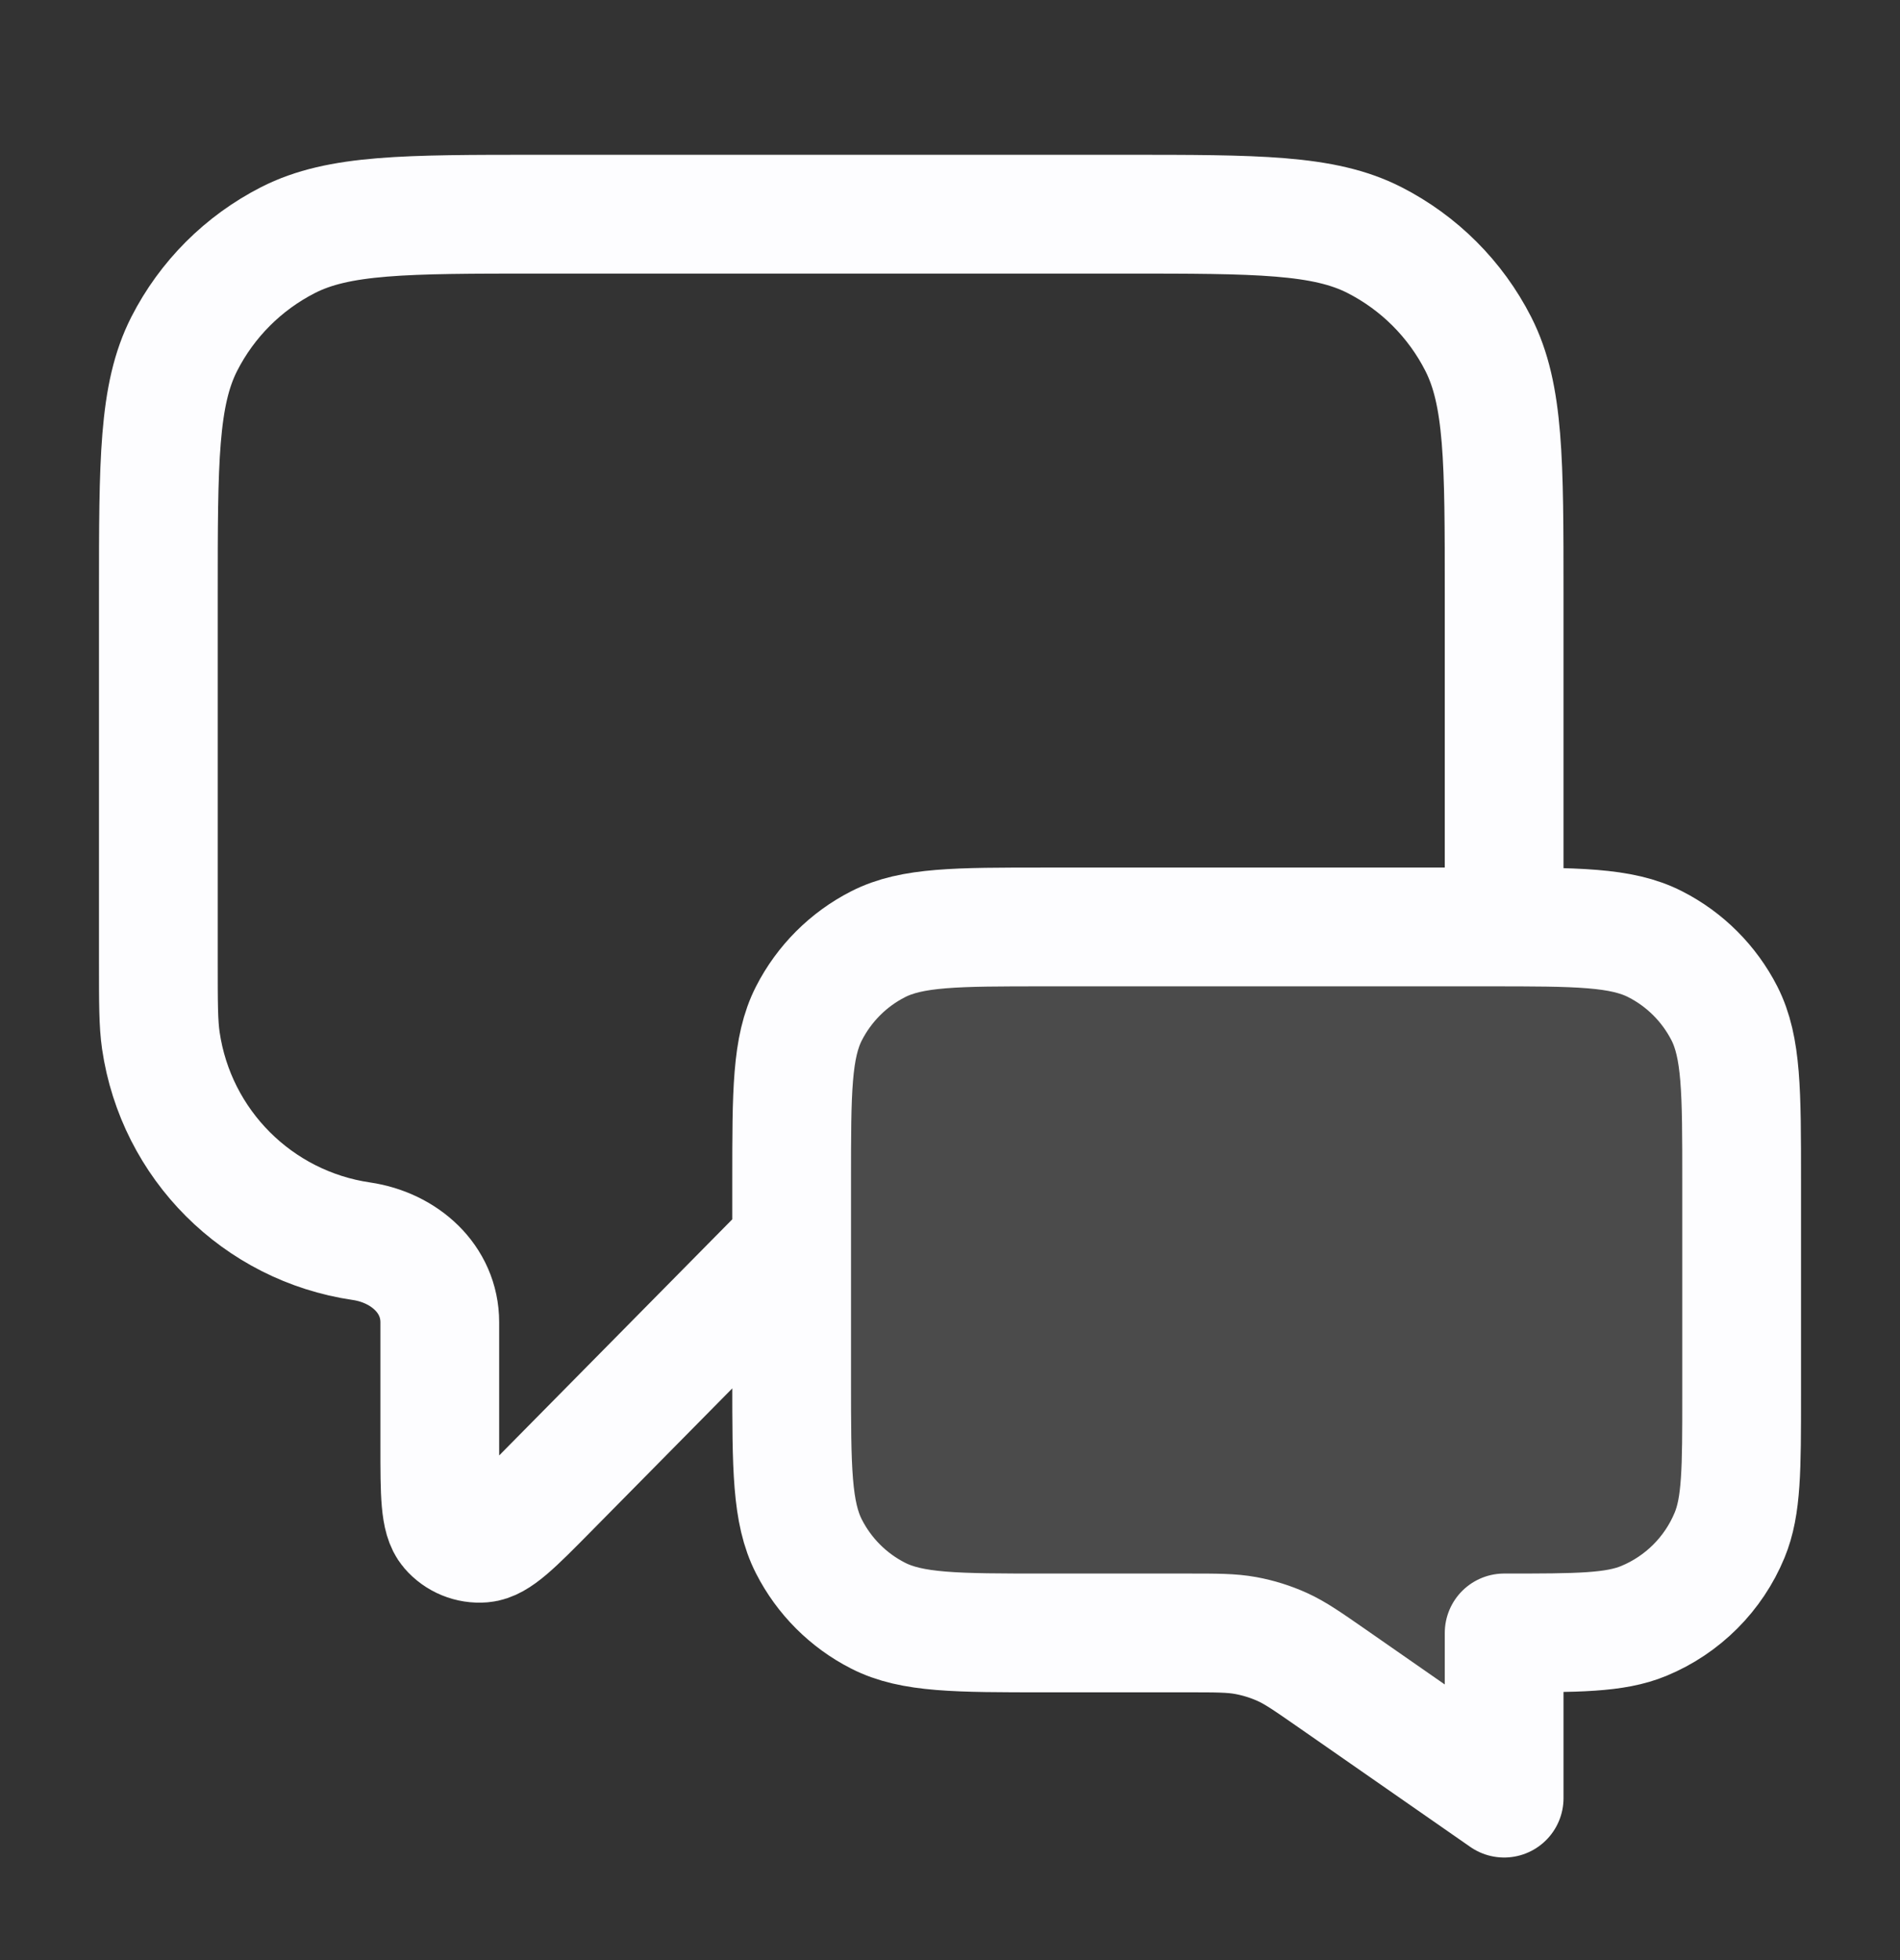
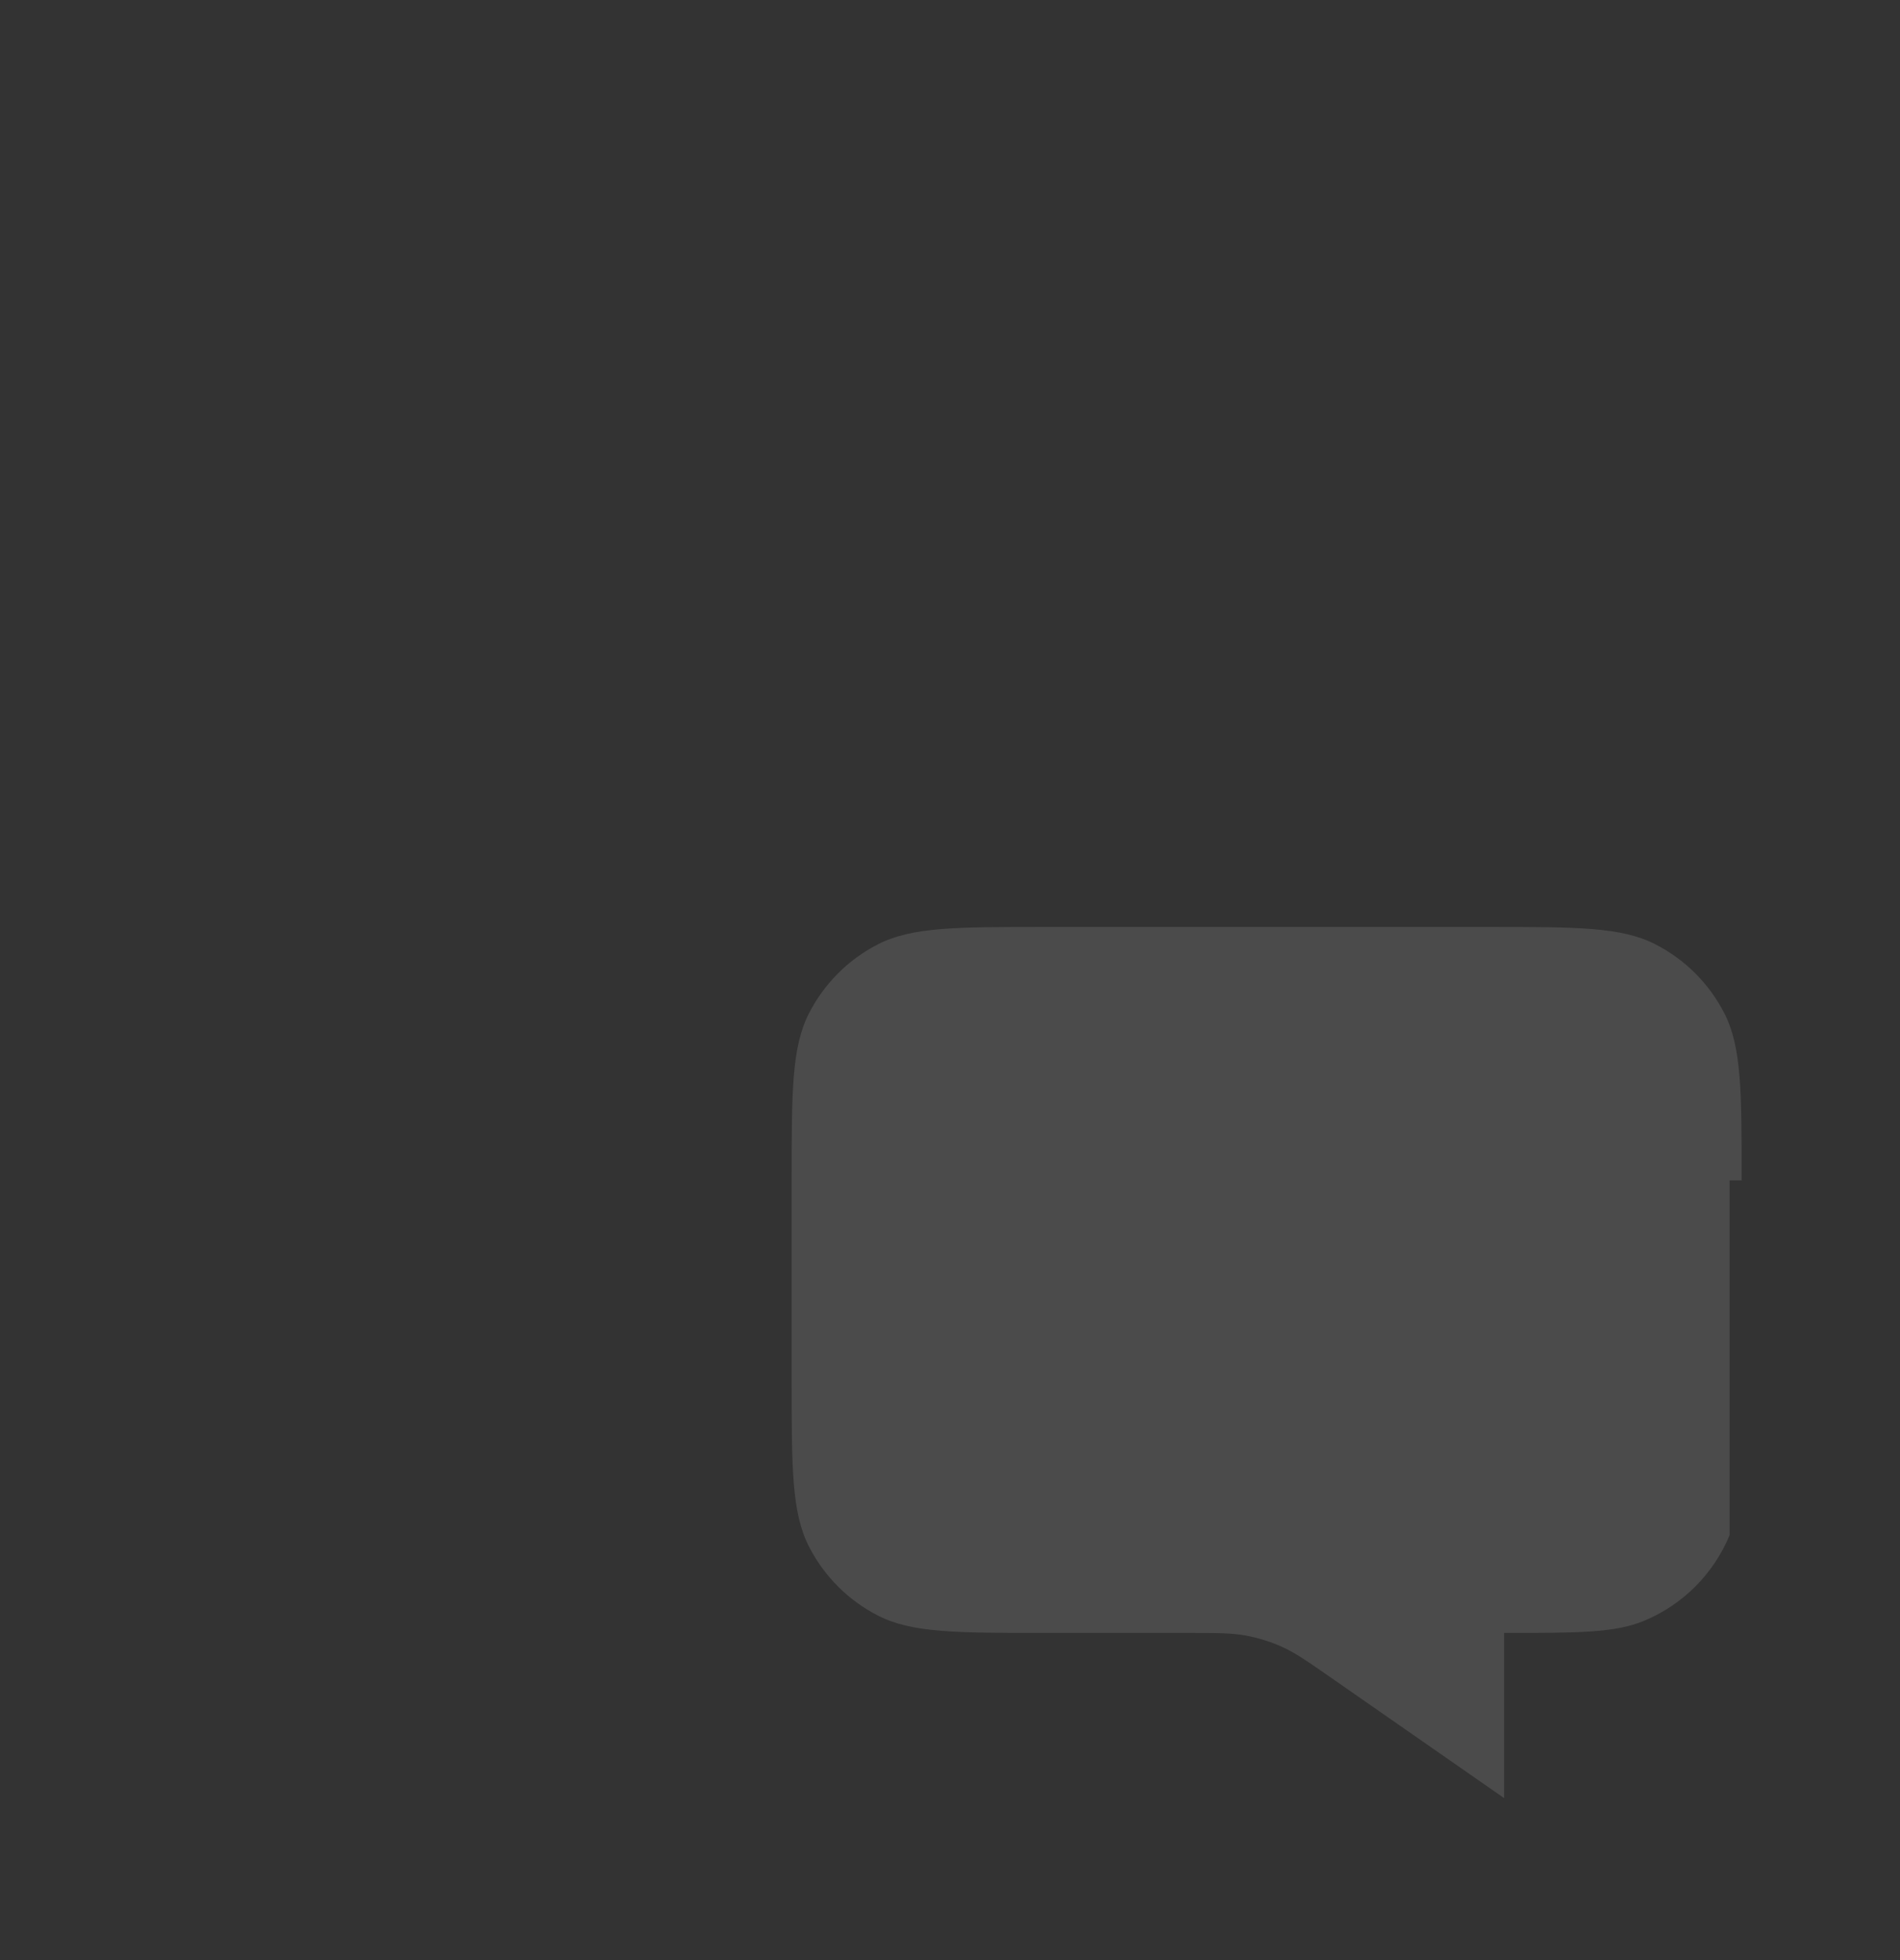
<svg xmlns="http://www.w3.org/2000/svg" width="32" height="33" viewBox="0 0 32 33" fill="none">
  <rect x="0" y="0" width="32" height="33" fill="#333333" stroke="none" />
-   <path opacity="0.12" d="M29.333 19.873C29.333 18.379 29.333 17.633 29.043 17.062C28.787 16.561 28.379 16.152 27.877 15.897C27.307 15.606 26.56 15.606 25.067 15.606H17.6C16.107 15.606 15.36 15.606 14.789 15.897C14.288 16.152 13.88 16.561 13.624 17.062C13.333 17.633 13.333 18.379 13.333 19.873V23.225C13.333 24.719 13.333 25.465 13.624 26.036C13.88 26.538 14.288 26.946 14.789 27.201C15.36 27.492 16.107 27.492 17.6 27.492H19.996C20.493 27.492 20.741 27.492 20.981 27.536C21.194 27.575 21.401 27.64 21.598 27.729C21.82 27.83 22.024 27.972 22.431 28.255L25.333 30.273V27.492C26.576 27.492 27.197 27.492 27.687 27.289C28.341 27.018 28.86 26.499 29.13 25.846C29.333 25.356 29.333 24.734 29.333 23.492V19.873Z" fill="#FDFDFF" />
-   <path d="M13.333 20.939L9.233 25.091C8.661 25.67 8.375 25.96 8.129 25.98C7.916 25.998 7.707 25.912 7.568 25.75C7.407 25.562 7.407 25.155 7.407 24.342V22.262C7.407 21.532 6.809 21.003 6.087 20.897V20.897C4.338 20.641 2.965 19.268 2.709 17.519C2.667 17.231 2.667 16.887 2.667 16.199V10.006C2.667 7.766 2.667 6.646 3.103 5.79C3.486 5.038 4.098 4.426 4.851 4.042C5.706 3.606 6.826 3.606 9.067 3.606H18.933C21.174 3.606 22.294 3.606 23.149 4.042C23.902 4.426 24.514 5.038 24.897 5.79C25.333 6.646 25.333 7.766 25.333 10.006V15.606M25.333 30.273L22.431 28.255C22.023 27.972 21.82 27.83 21.598 27.729C21.401 27.64 21.194 27.575 20.981 27.536C20.741 27.492 20.493 27.492 19.996 27.492H17.6C16.107 27.492 15.36 27.492 14.789 27.201C14.288 26.946 13.88 26.538 13.624 26.036C13.333 25.465 13.333 24.719 13.333 23.225V19.873C13.333 18.379 13.333 17.633 13.624 17.062C13.88 16.561 14.288 16.152 14.789 15.897C15.36 15.606 16.107 15.606 17.6 15.606H25.067C26.56 15.606 27.307 15.606 27.877 15.897C28.379 16.152 28.787 16.561 29.043 17.062C29.333 17.633 29.333 18.379 29.333 19.873V23.492C29.333 24.734 29.333 25.356 29.13 25.846C28.86 26.499 28.341 27.018 27.687 27.289C27.197 27.492 26.576 27.492 25.333 27.492V30.273Z" stroke="#FDFDFF" stroke-width="2" stroke-linecap="round" stroke-linejoin="round" />
+   <path opacity="0.12" d="M29.333 19.873C29.333 18.379 29.333 17.633 29.043 17.062C28.787 16.561 28.379 16.152 27.877 15.897C27.307 15.606 26.56 15.606 25.067 15.606H17.6C16.107 15.606 15.36 15.606 14.789 15.897C14.288 16.152 13.88 16.561 13.624 17.062C13.333 17.633 13.333 18.379 13.333 19.873V23.225C13.333 24.719 13.333 25.465 13.624 26.036C13.88 26.538 14.288 26.946 14.789 27.201C15.36 27.492 16.107 27.492 17.6 27.492H19.996C20.493 27.492 20.741 27.492 20.981 27.536C21.194 27.575 21.401 27.64 21.598 27.729C21.82 27.83 22.024 27.972 22.431 28.255L25.333 30.273V27.492C26.576 27.492 27.197 27.492 27.687 27.289C28.341 27.018 28.86 26.499 29.13 25.846V19.873Z" fill="#FDFDFF" />
</svg>